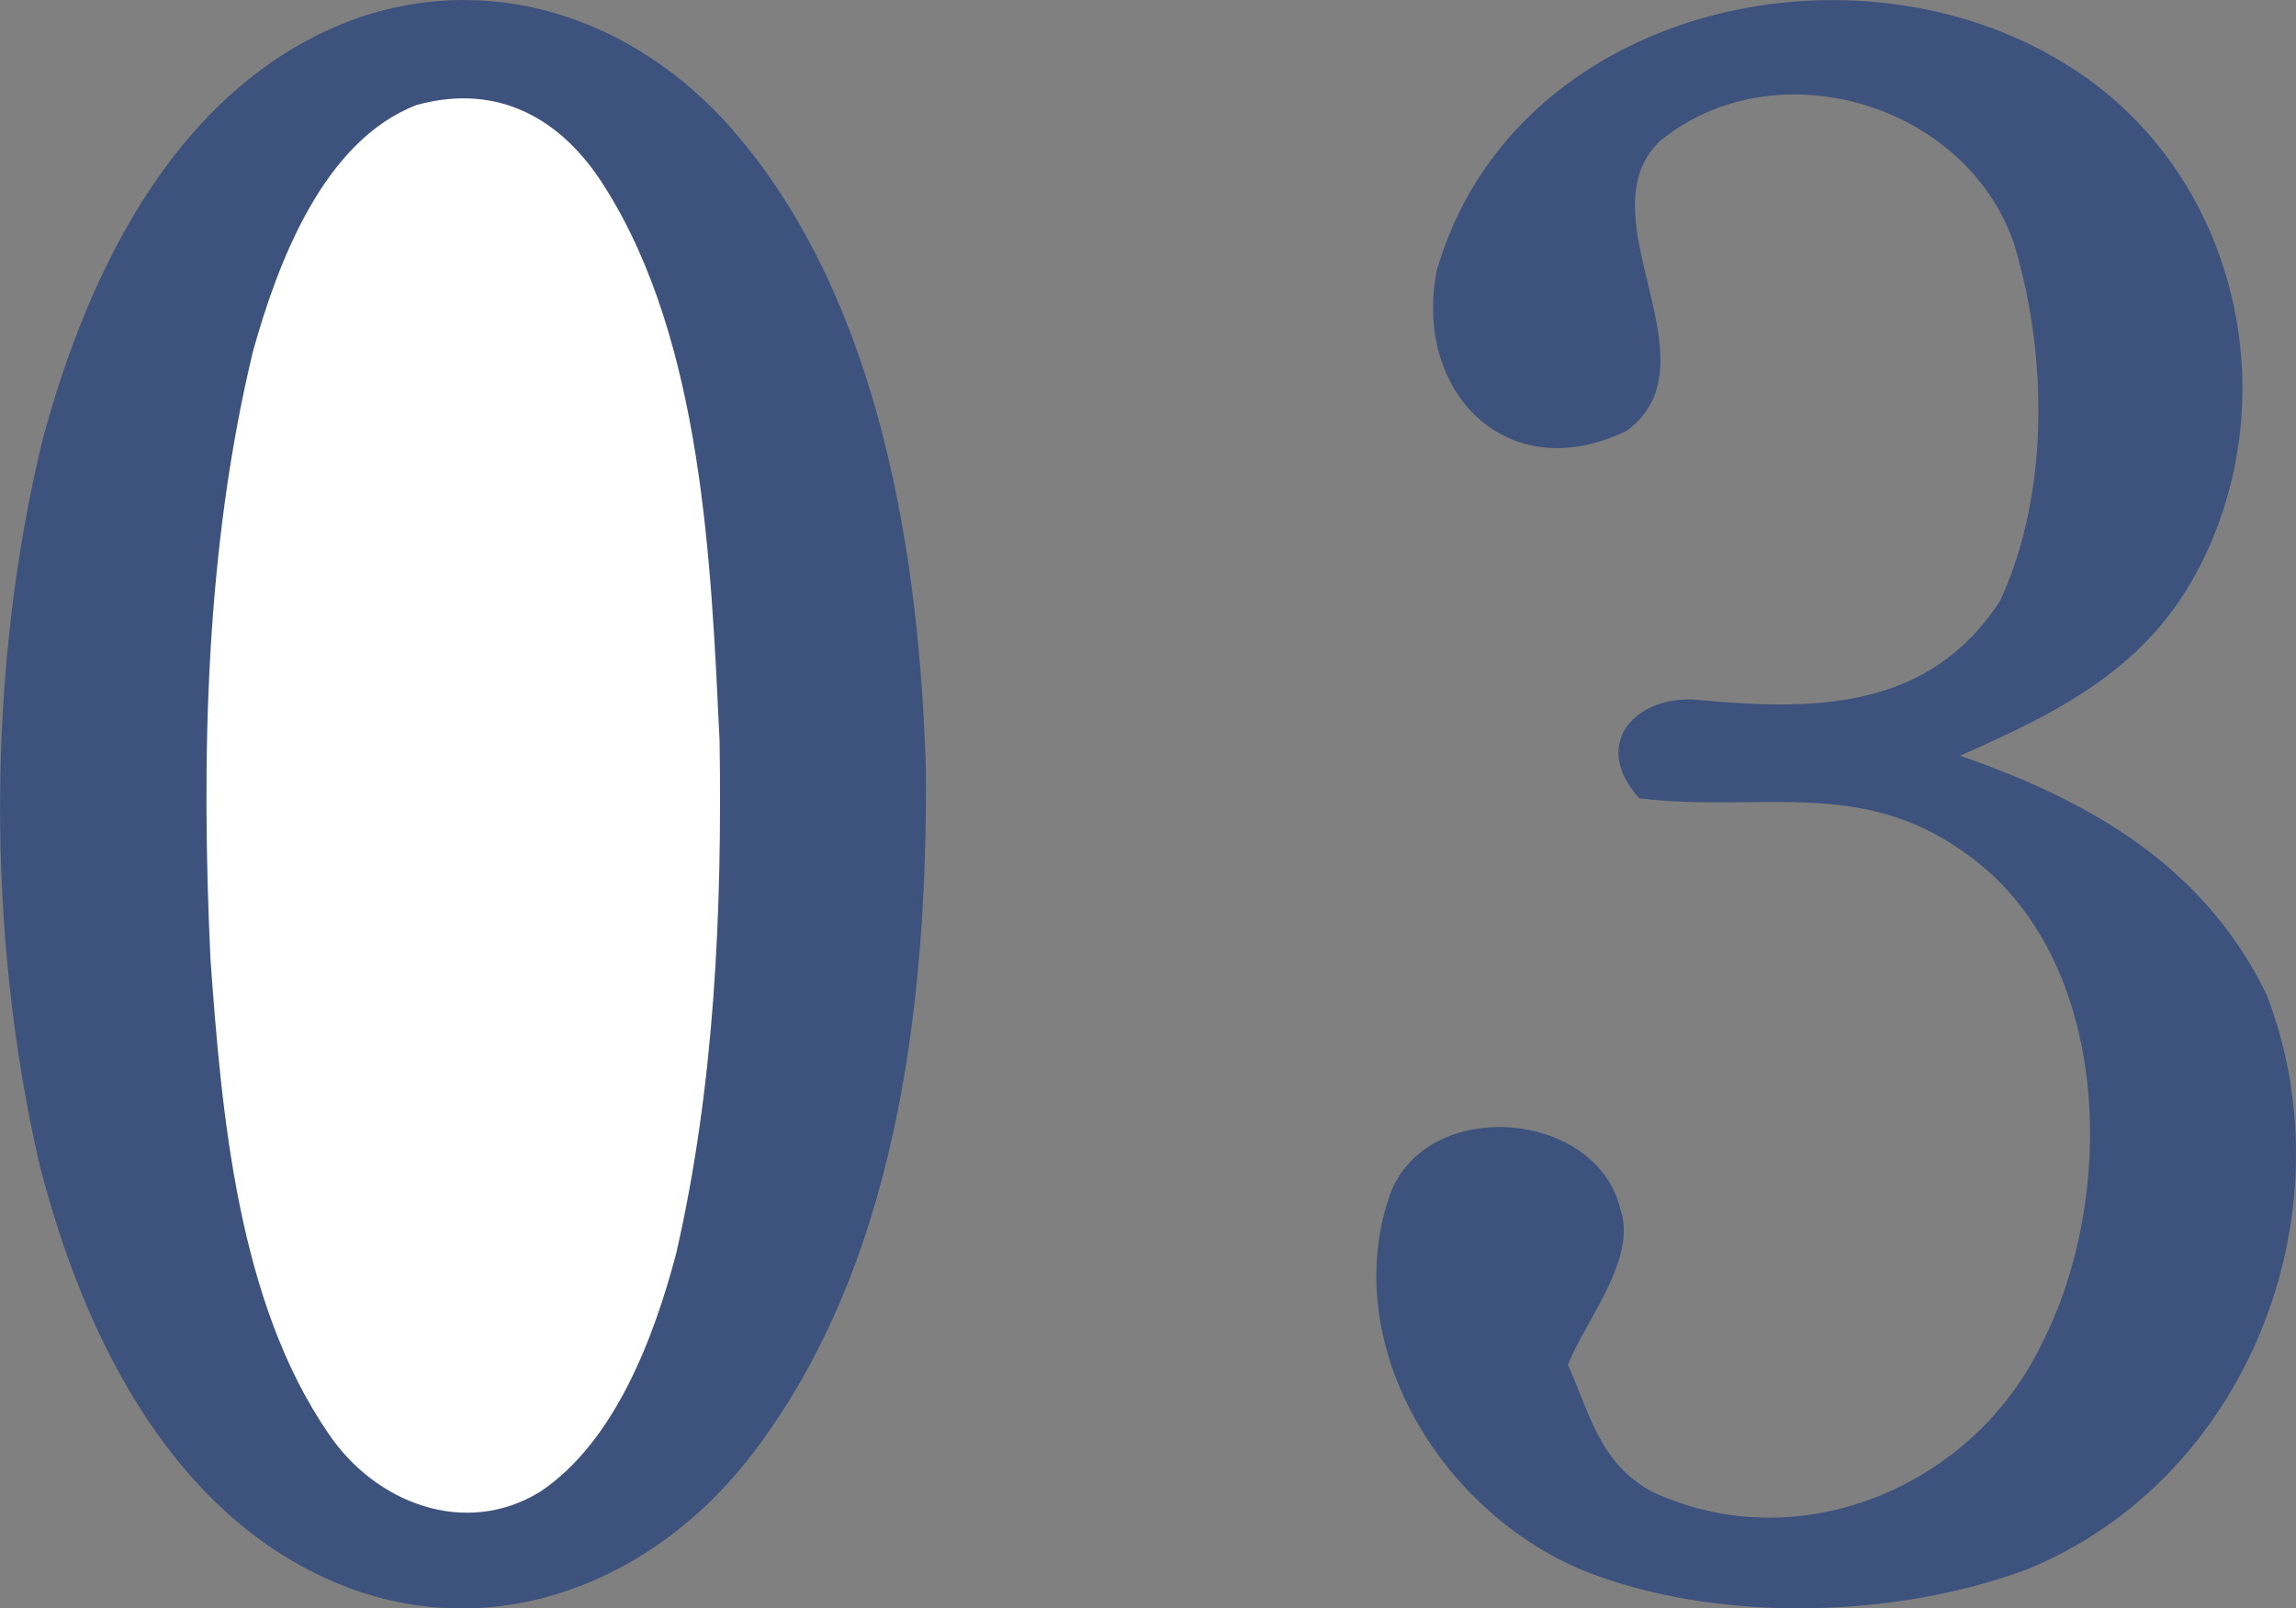
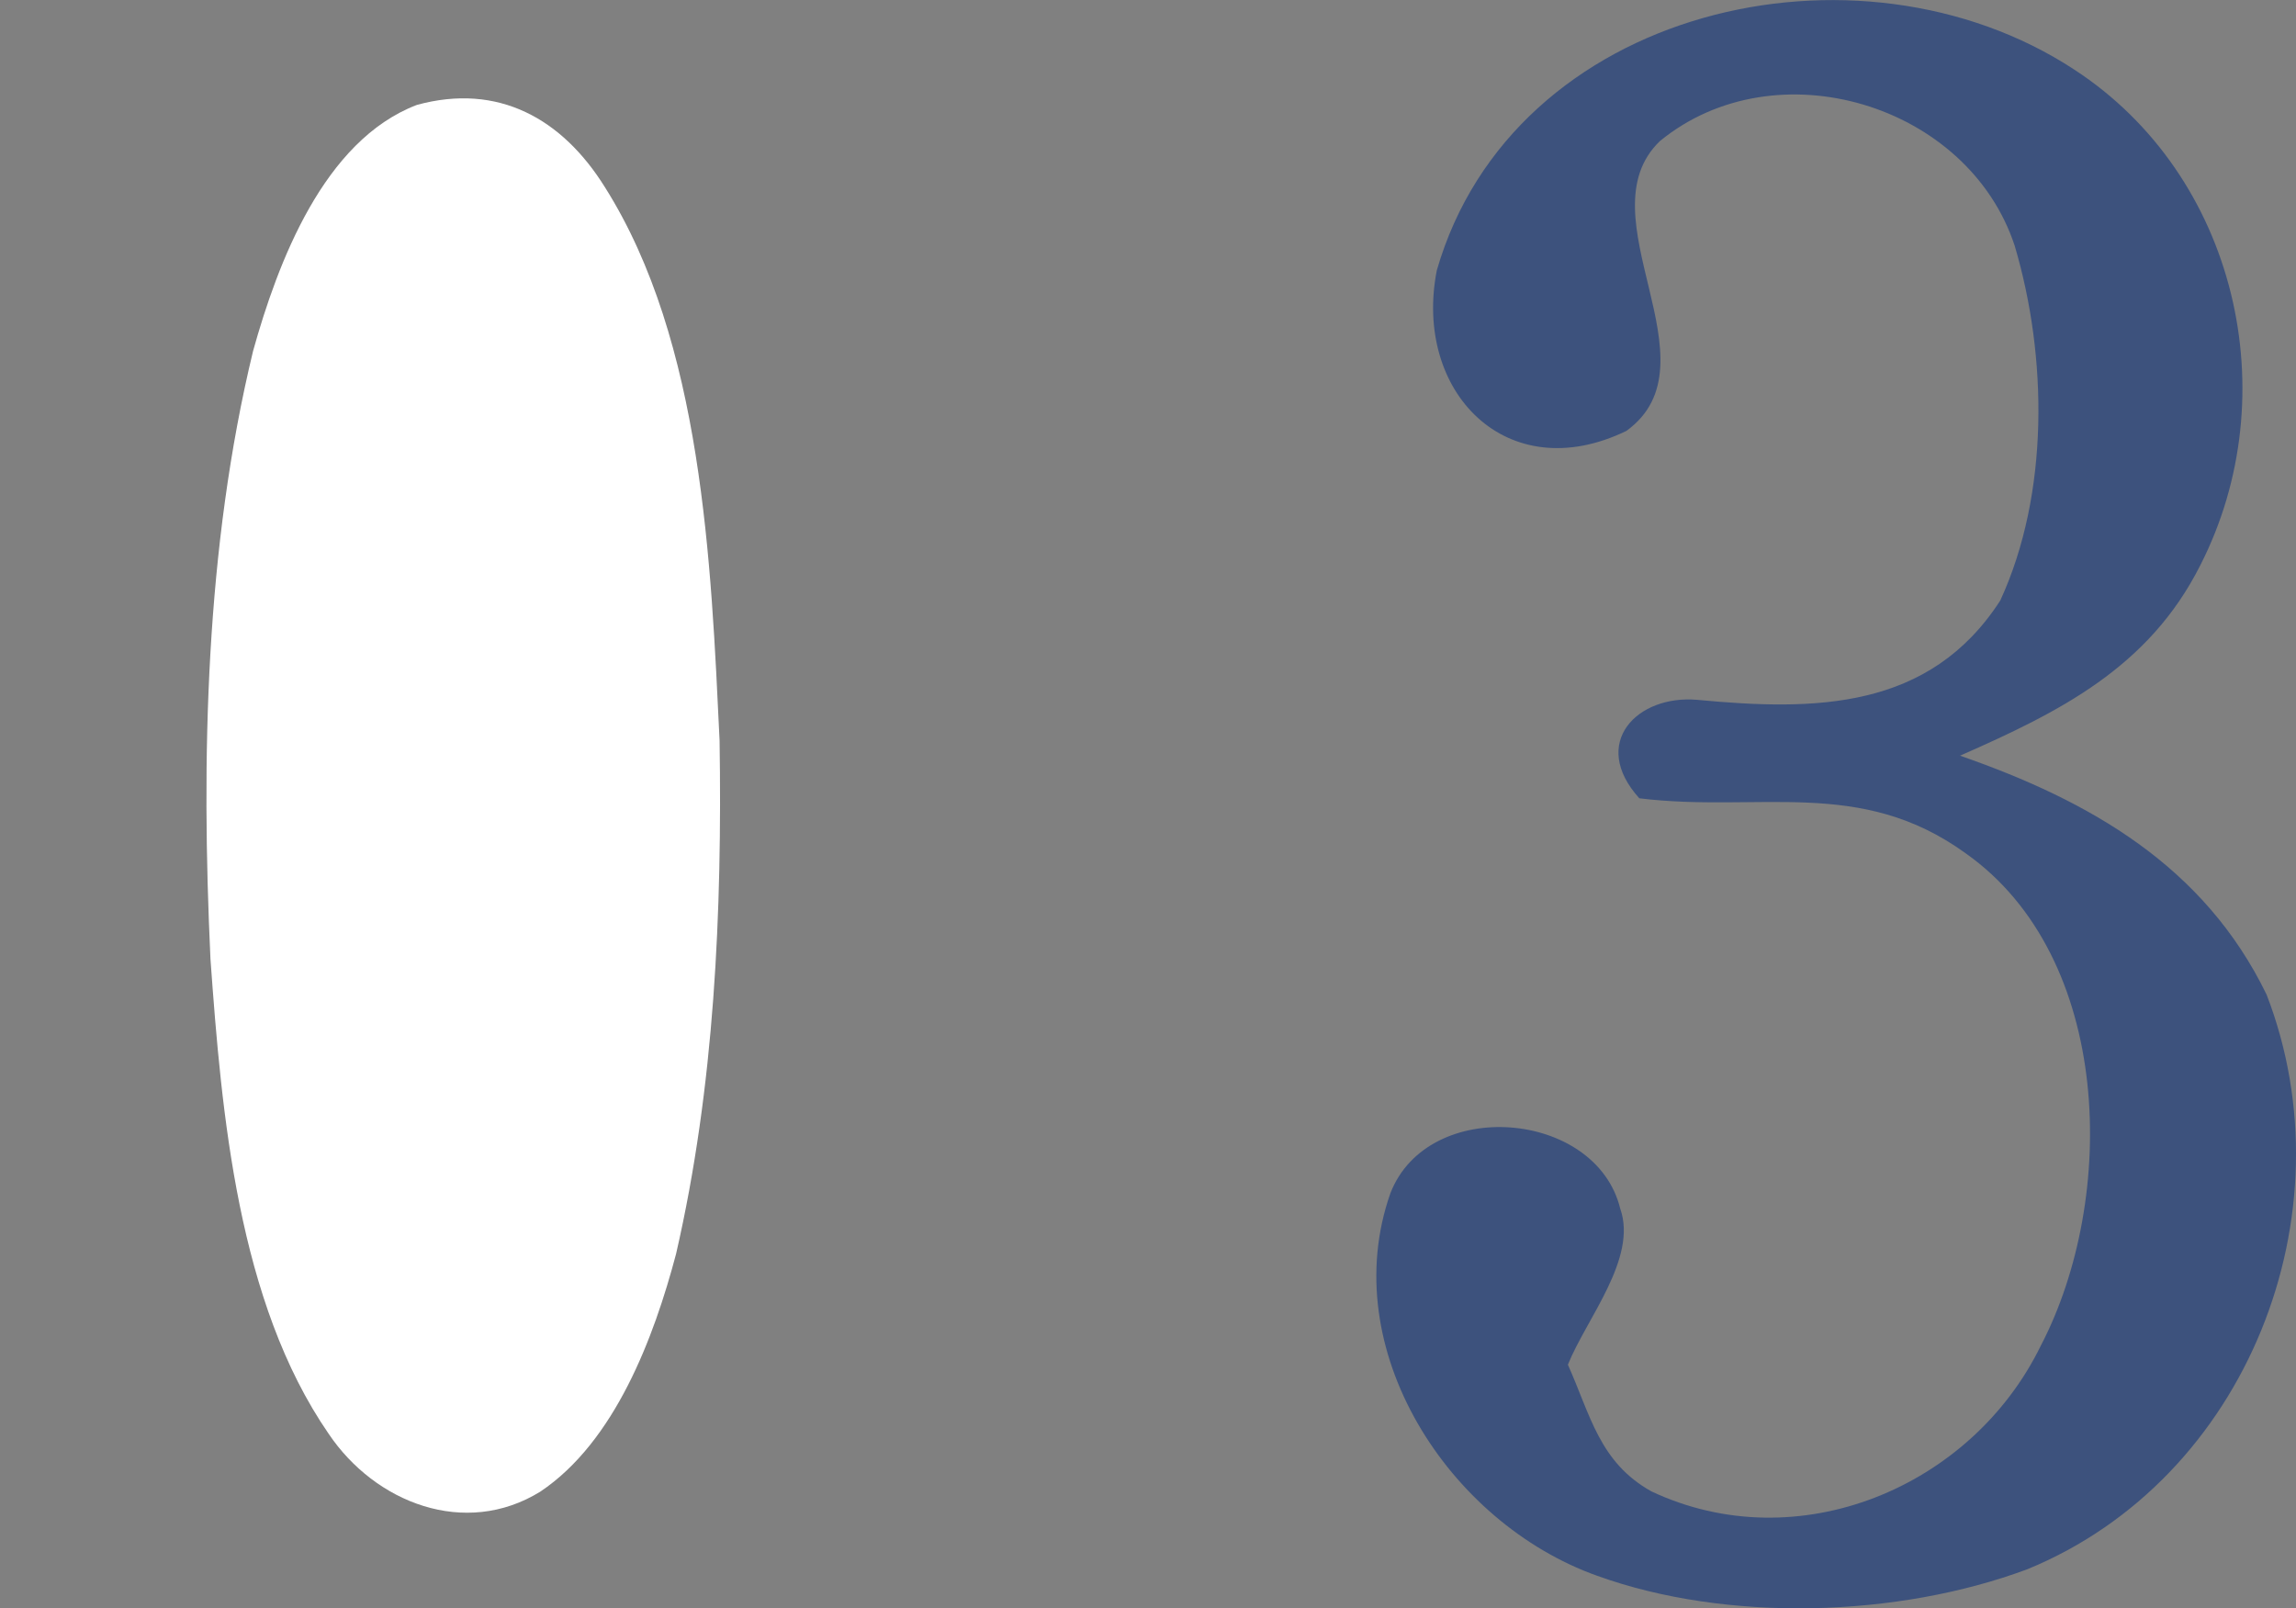
<svg xmlns="http://www.w3.org/2000/svg" id="_レイヤー_2" data-name="レイヤー_2" viewBox="0 0 78.11 54.72">
  <rect x="0" y="0" width="78.11" height="54.72" fill="#808080" stroke="none" />
  <defs>
    <style>
      .cls-1 {
        fill: #3d527d;
      }

      .cls-2 {
        fill: #fff;
      }
    </style>
  </defs>
  <g id="_レイヤー_1-2" data-name="レイヤー_1">
-     <path class="cls-1" d="M12.2.6c4.9-1.66,9.8.26,12.99,4.13,4.78,5.74,6.09,14.23,6.31,21.46.05,8.01-.98,17.05-6.11,23.54-3.25,4.07-8.41,6.17-13.48,4.31-5.98-2.23-9.06-8.56-10.55-14.36-1.83-7.83-1.82-16.91.09-24.72C3.02,9.12,6.11,2.76,12.2.6Z" />
    <path class="cls-1" d="M70.57,2.37c5.52,3.6,7.25,11.06,4.28,16.87-1.75,3.47-4.78,4.98-8.17,6.47,4.43,1.54,8.31,3.76,10.43,8.13,2.88,7.45-.65,16.48-8.14,19.55-4.4,1.64-10.21,1.82-14.64.22-5.05-1.8-8.89-7.71-7.03-13.01,1.28-3.31,7-2.84,7.82.52.6,1.69-1.16,3.76-1.78,5.31.77,1.72,1.07,3.32,2.84,4.31,4.97,2.34,10.89-.12,13.25-4.96,2.61-5.01,2.46-13.21-2.56-16.75-3.59-2.6-7.02-1.37-11.1-1.87-1.7-1.88-.07-3.53,1.97-3.35,4.01.38,7.9.35,10.31-3.38,1.67-3.63,1.61-8.29.49-12.07-1.59-4.83-8.13-6.79-12.07-3.56-2.65,2.55,2.05,7.55-1.14,9.86-4.06,1.97-7.26-1.33-6.45-5.46C51.46.24,63.21-2.46,70.57,2.37Z" />
    <path class="cls-2" d="M14.18,3.57c2.77-.76,4.95.47,6.4,2.8,3.32,5.26,3.61,12.77,3.9,18.82.09,5.82-.17,11.78-1.48,17.47-.75,2.84-2.08,6.39-4.62,8.09-2.56,1.58-5.62.38-7.2-1.97-3.09-4.48-3.64-10.88-4.02-16.15-.32-6.85-.17-13.99,1.45-20.69.84-3.01,2.4-7.16,5.57-8.37Z" />
  </g>
</svg>